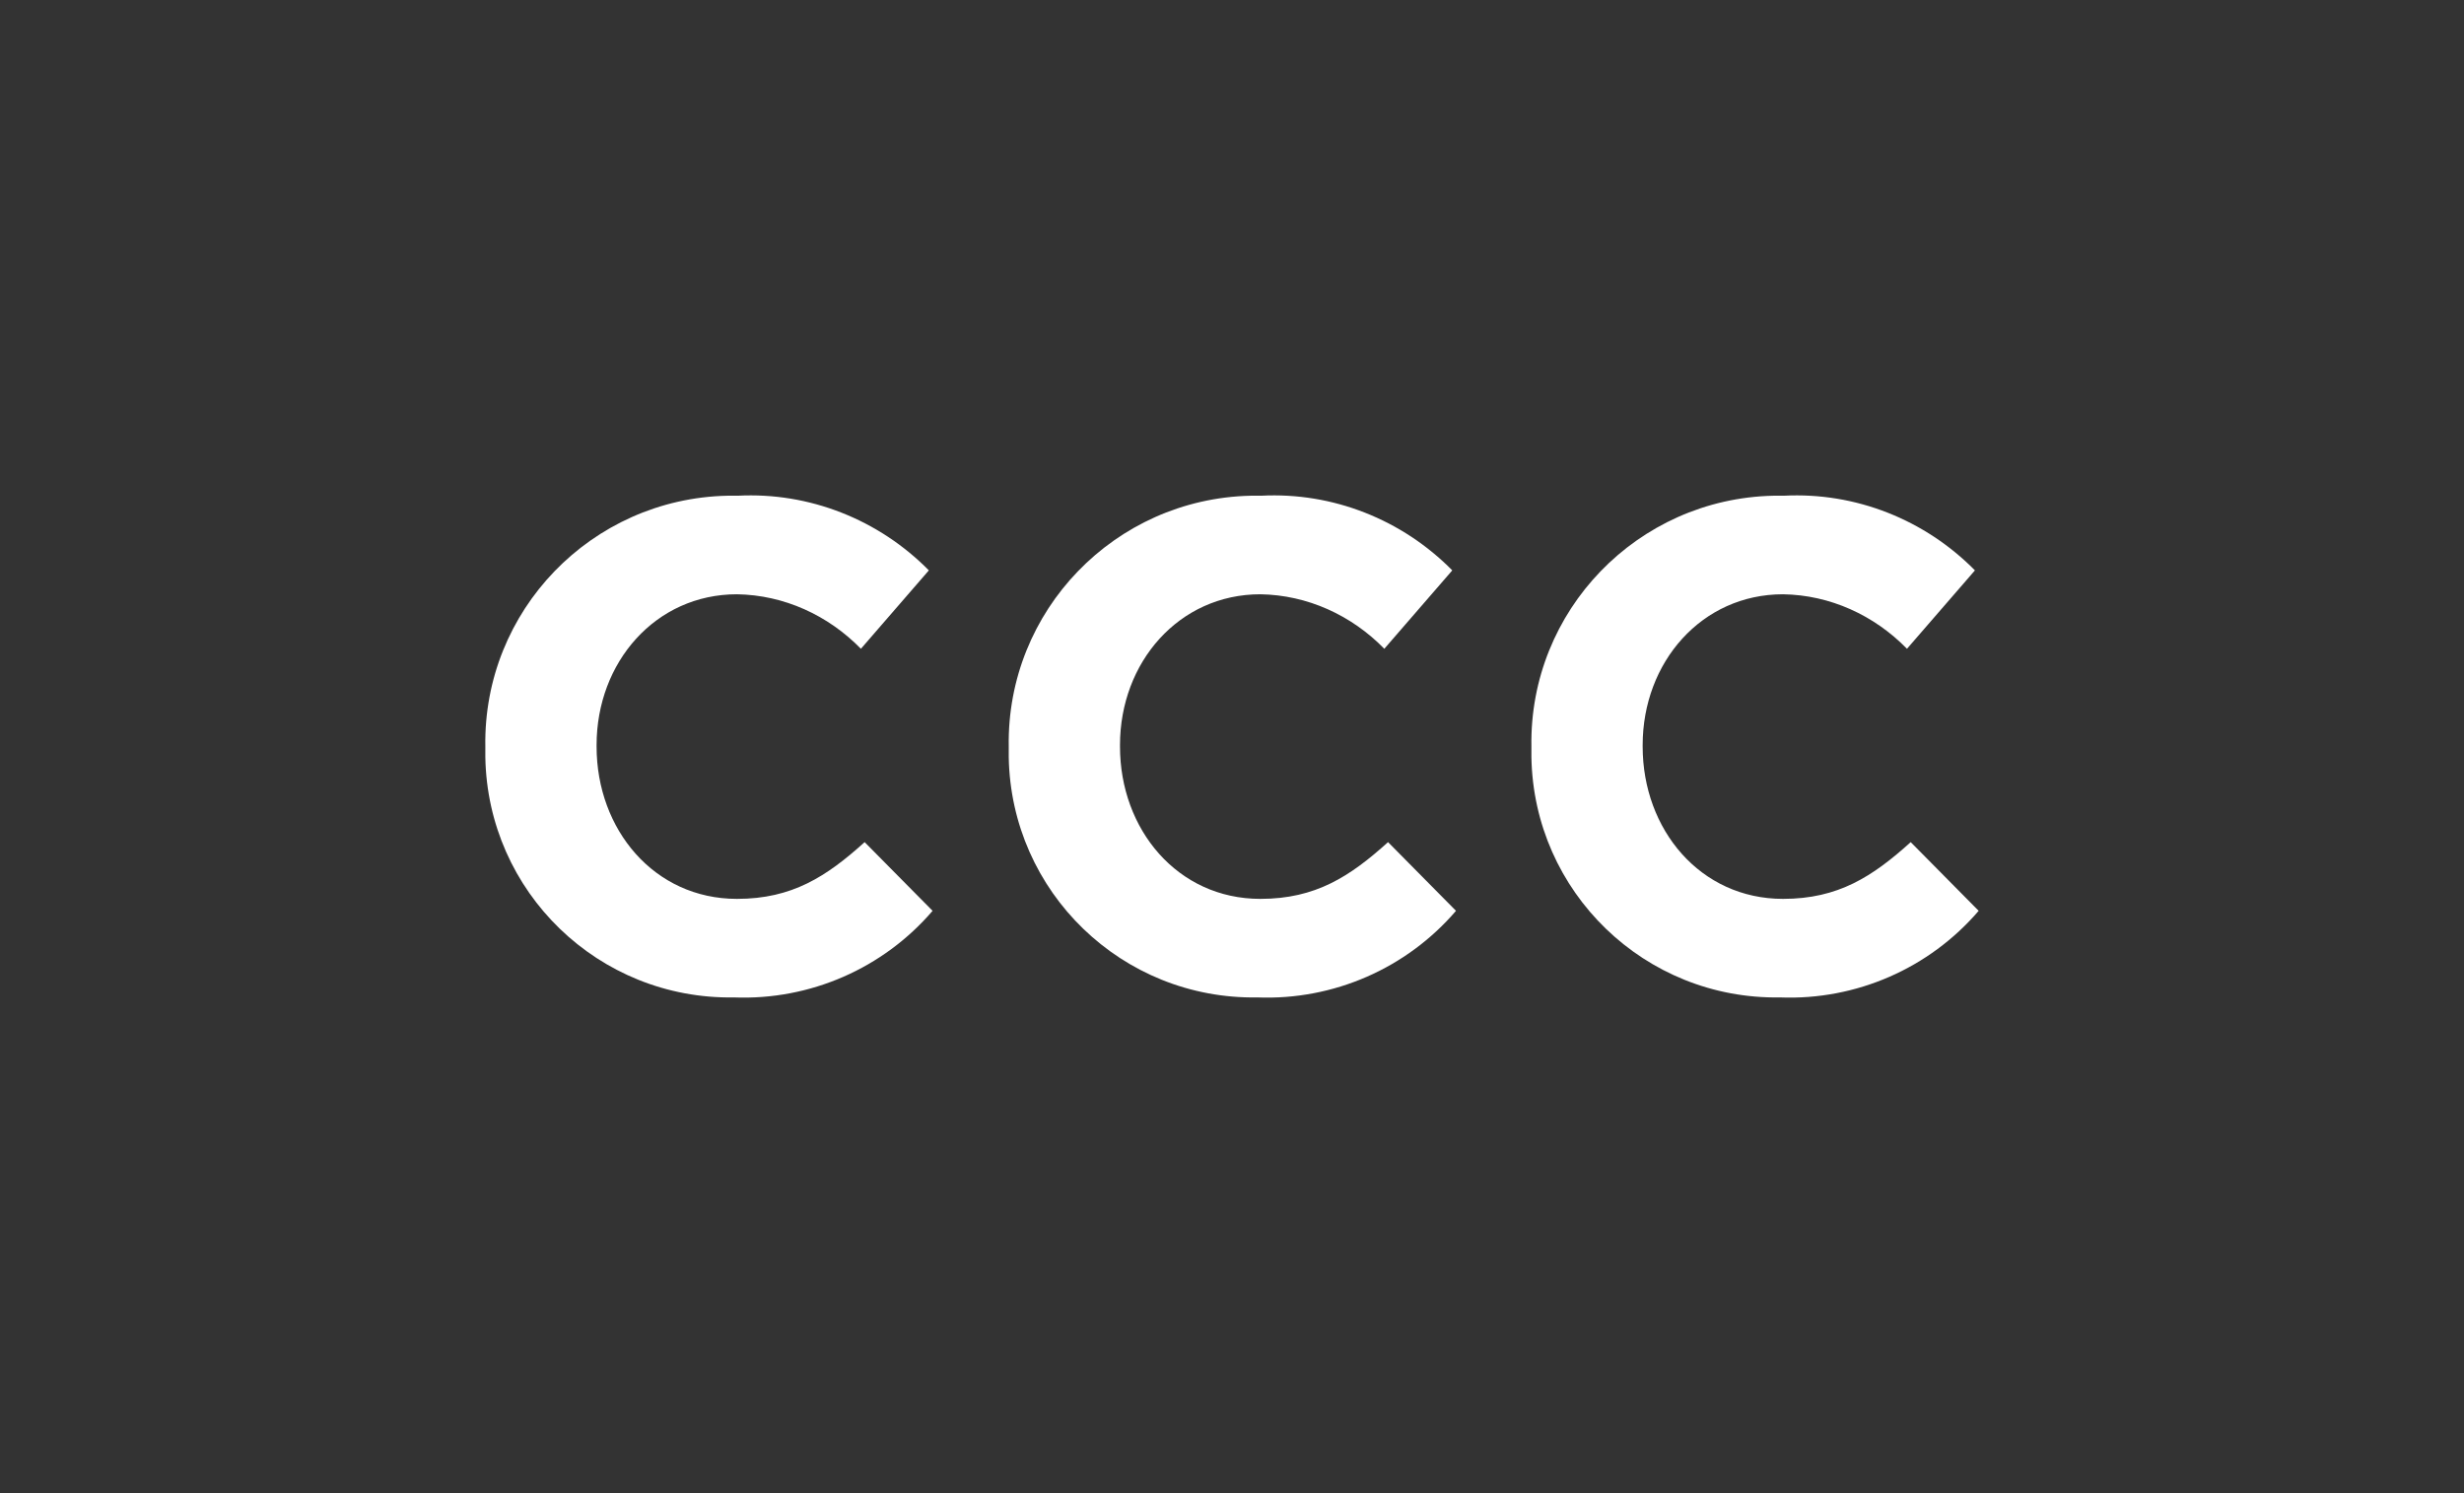
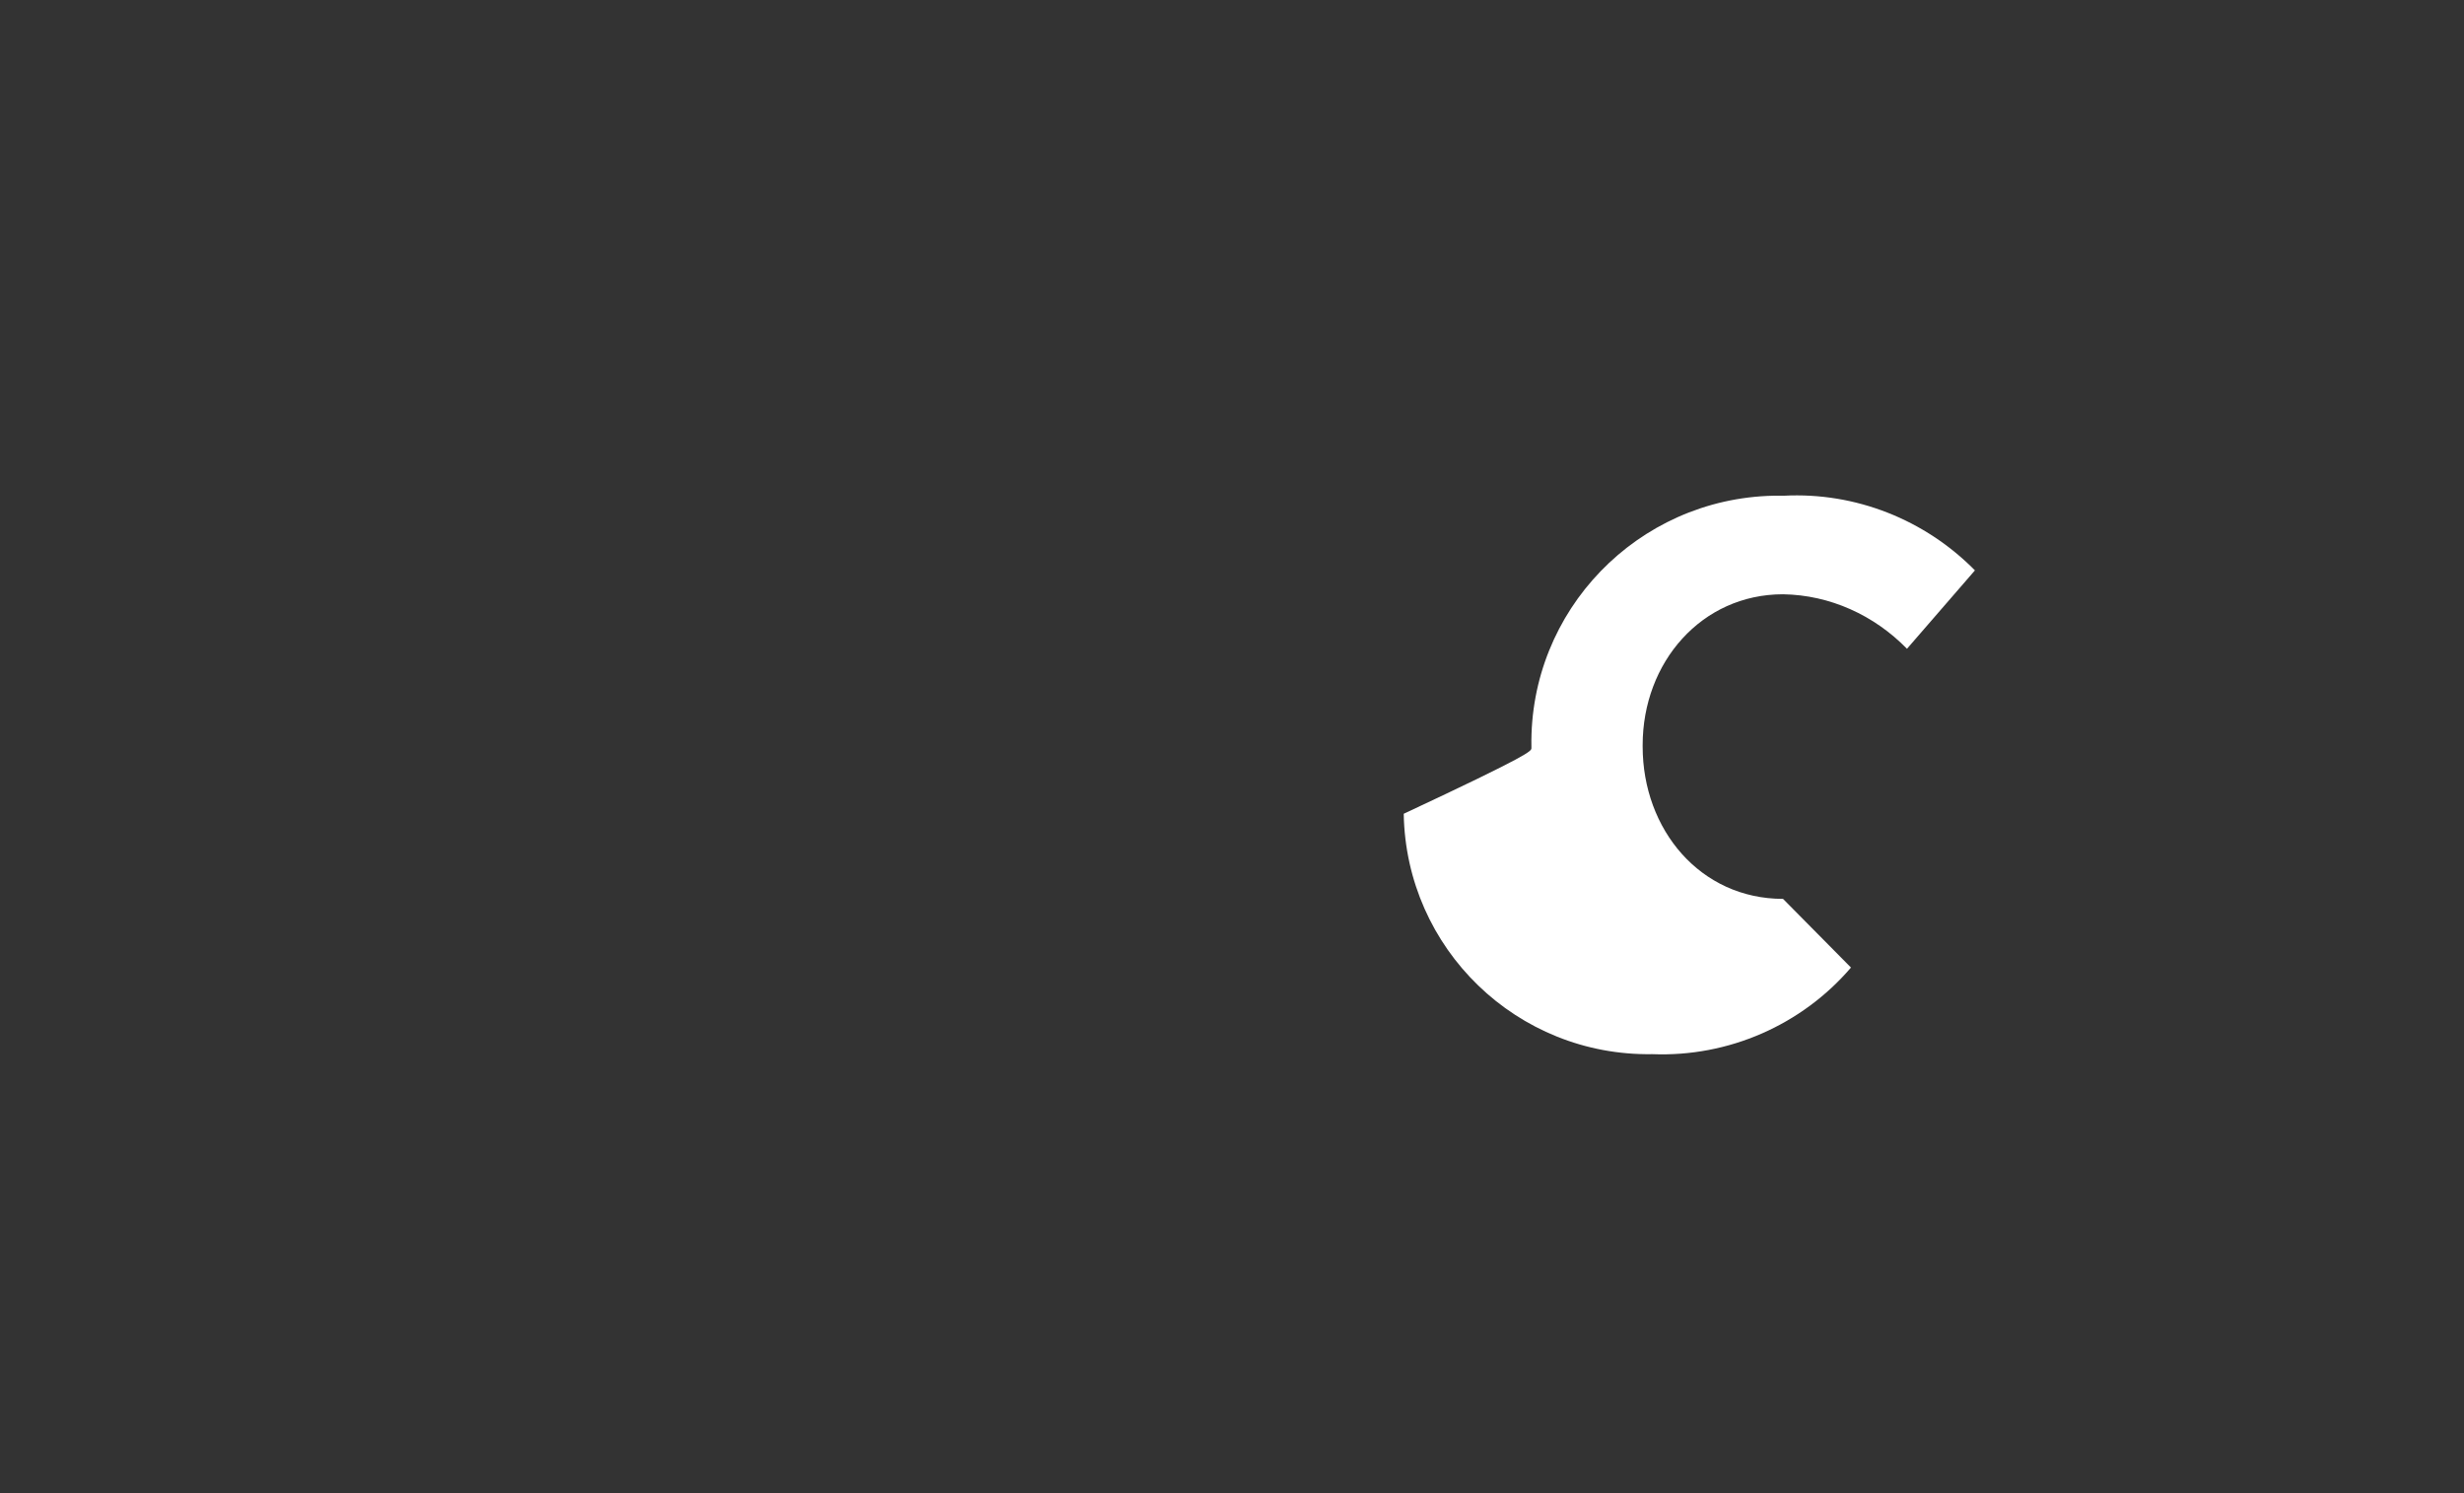
<svg xmlns="http://www.w3.org/2000/svg" version="1.1" id="Warstwa_1" x="0px" y="0px" width="330px" height="200px" viewBox="0 0 330 200" style="enable-background:new 0 0 330 200;" xml:space="preserve">
  <rect x="0" y="0" width="330" height="200" fill="#333333" stroke="none" />
  <style type="text/css">
	.st0{fill:#1D1D1B;}
	.st1{fill:#FFFFFF;}
	.st2{fill-rule:evenodd;clip-rule:evenodd;fill:#FFFFFF;}
</style>
  <g>
    <g>
-       <path class="st1" d="M65,100.2V100c-0.3-18.2,14.2-33.2,32.4-33.6c0.5,0,1,0,1.4,0c9.6-0.5,18.9,3.2,25.6,10l-9.1,10.5    c-4.4-4.5-10.3-7.2-16.6-7.3c-10.9,0-18.8,9.1-18.8,20.2v0.2c0,11.1,7.7,20.4,18.8,20.4c7.4,0,12-3,17.1-7.6l9.1,9.2    c-6.6,7.7-16.4,12-26.6,11.6c-18.1,0.3-33-14.1-33.3-32.2C65,101,65,100.6,65,100.2z" />
-       <path class="st1" d="M135.1,100.2V100c-0.3-18.2,14.2-33.2,32.4-33.6c0.5,0,1,0,1.4,0c9.6-0.5,18.9,3.2,25.6,10l-9.1,10.5    c-4.4-4.5-10.3-7.2-16.6-7.3c-10.9,0-18.8,9.1-18.8,20.2v0.2c0,11.1,7.7,20.4,18.8,20.4c7.4,0,12-3,17.1-7.6l9.1,9.2    c-6.6,7.7-16.4,12-26.6,11.6c-18.1,0.3-33-14.1-33.3-32.2C135.1,101,135.1,100.6,135.1,100.2z" />
-       <path class="st1" d="M205.1,100.2V100c-0.3-18.2,14.2-33.2,32.4-33.6c0.5,0,1,0,1.4,0c9.6-0.5,18.9,3.2,25.6,10l-9.1,10.5    c-4.4-4.5-10.3-7.2-16.6-7.3c-10.9,0-18.8,9.1-18.8,20.2v0.2c0,11.1,7.7,20.4,18.8,20.4c7.4,0,12-3,17.1-7.6l9.1,9.2    c-6.6,7.7-16.4,12-26.6,11.6c-18.1,0.3-33-14.1-33.3-32.2C205.1,101,205.1,100.6,205.1,100.2z" />
+       <path class="st1" d="M205.1,100.2V100c-0.3-18.2,14.2-33.2,32.4-33.6c0.5,0,1,0,1.4,0c9.6-0.5,18.9,3.2,25.6,10l-9.1,10.5    c-4.4-4.5-10.3-7.2-16.6-7.3c-10.9,0-18.8,9.1-18.8,20.2v0.2c0,11.1,7.7,20.4,18.8,20.4l9.1,9.2    c-6.6,7.7-16.4,12-26.6,11.6c-18.1,0.3-33-14.1-33.3-32.2C205.1,101,205.1,100.6,205.1,100.2z" />
    </g>
  </g>
</svg>